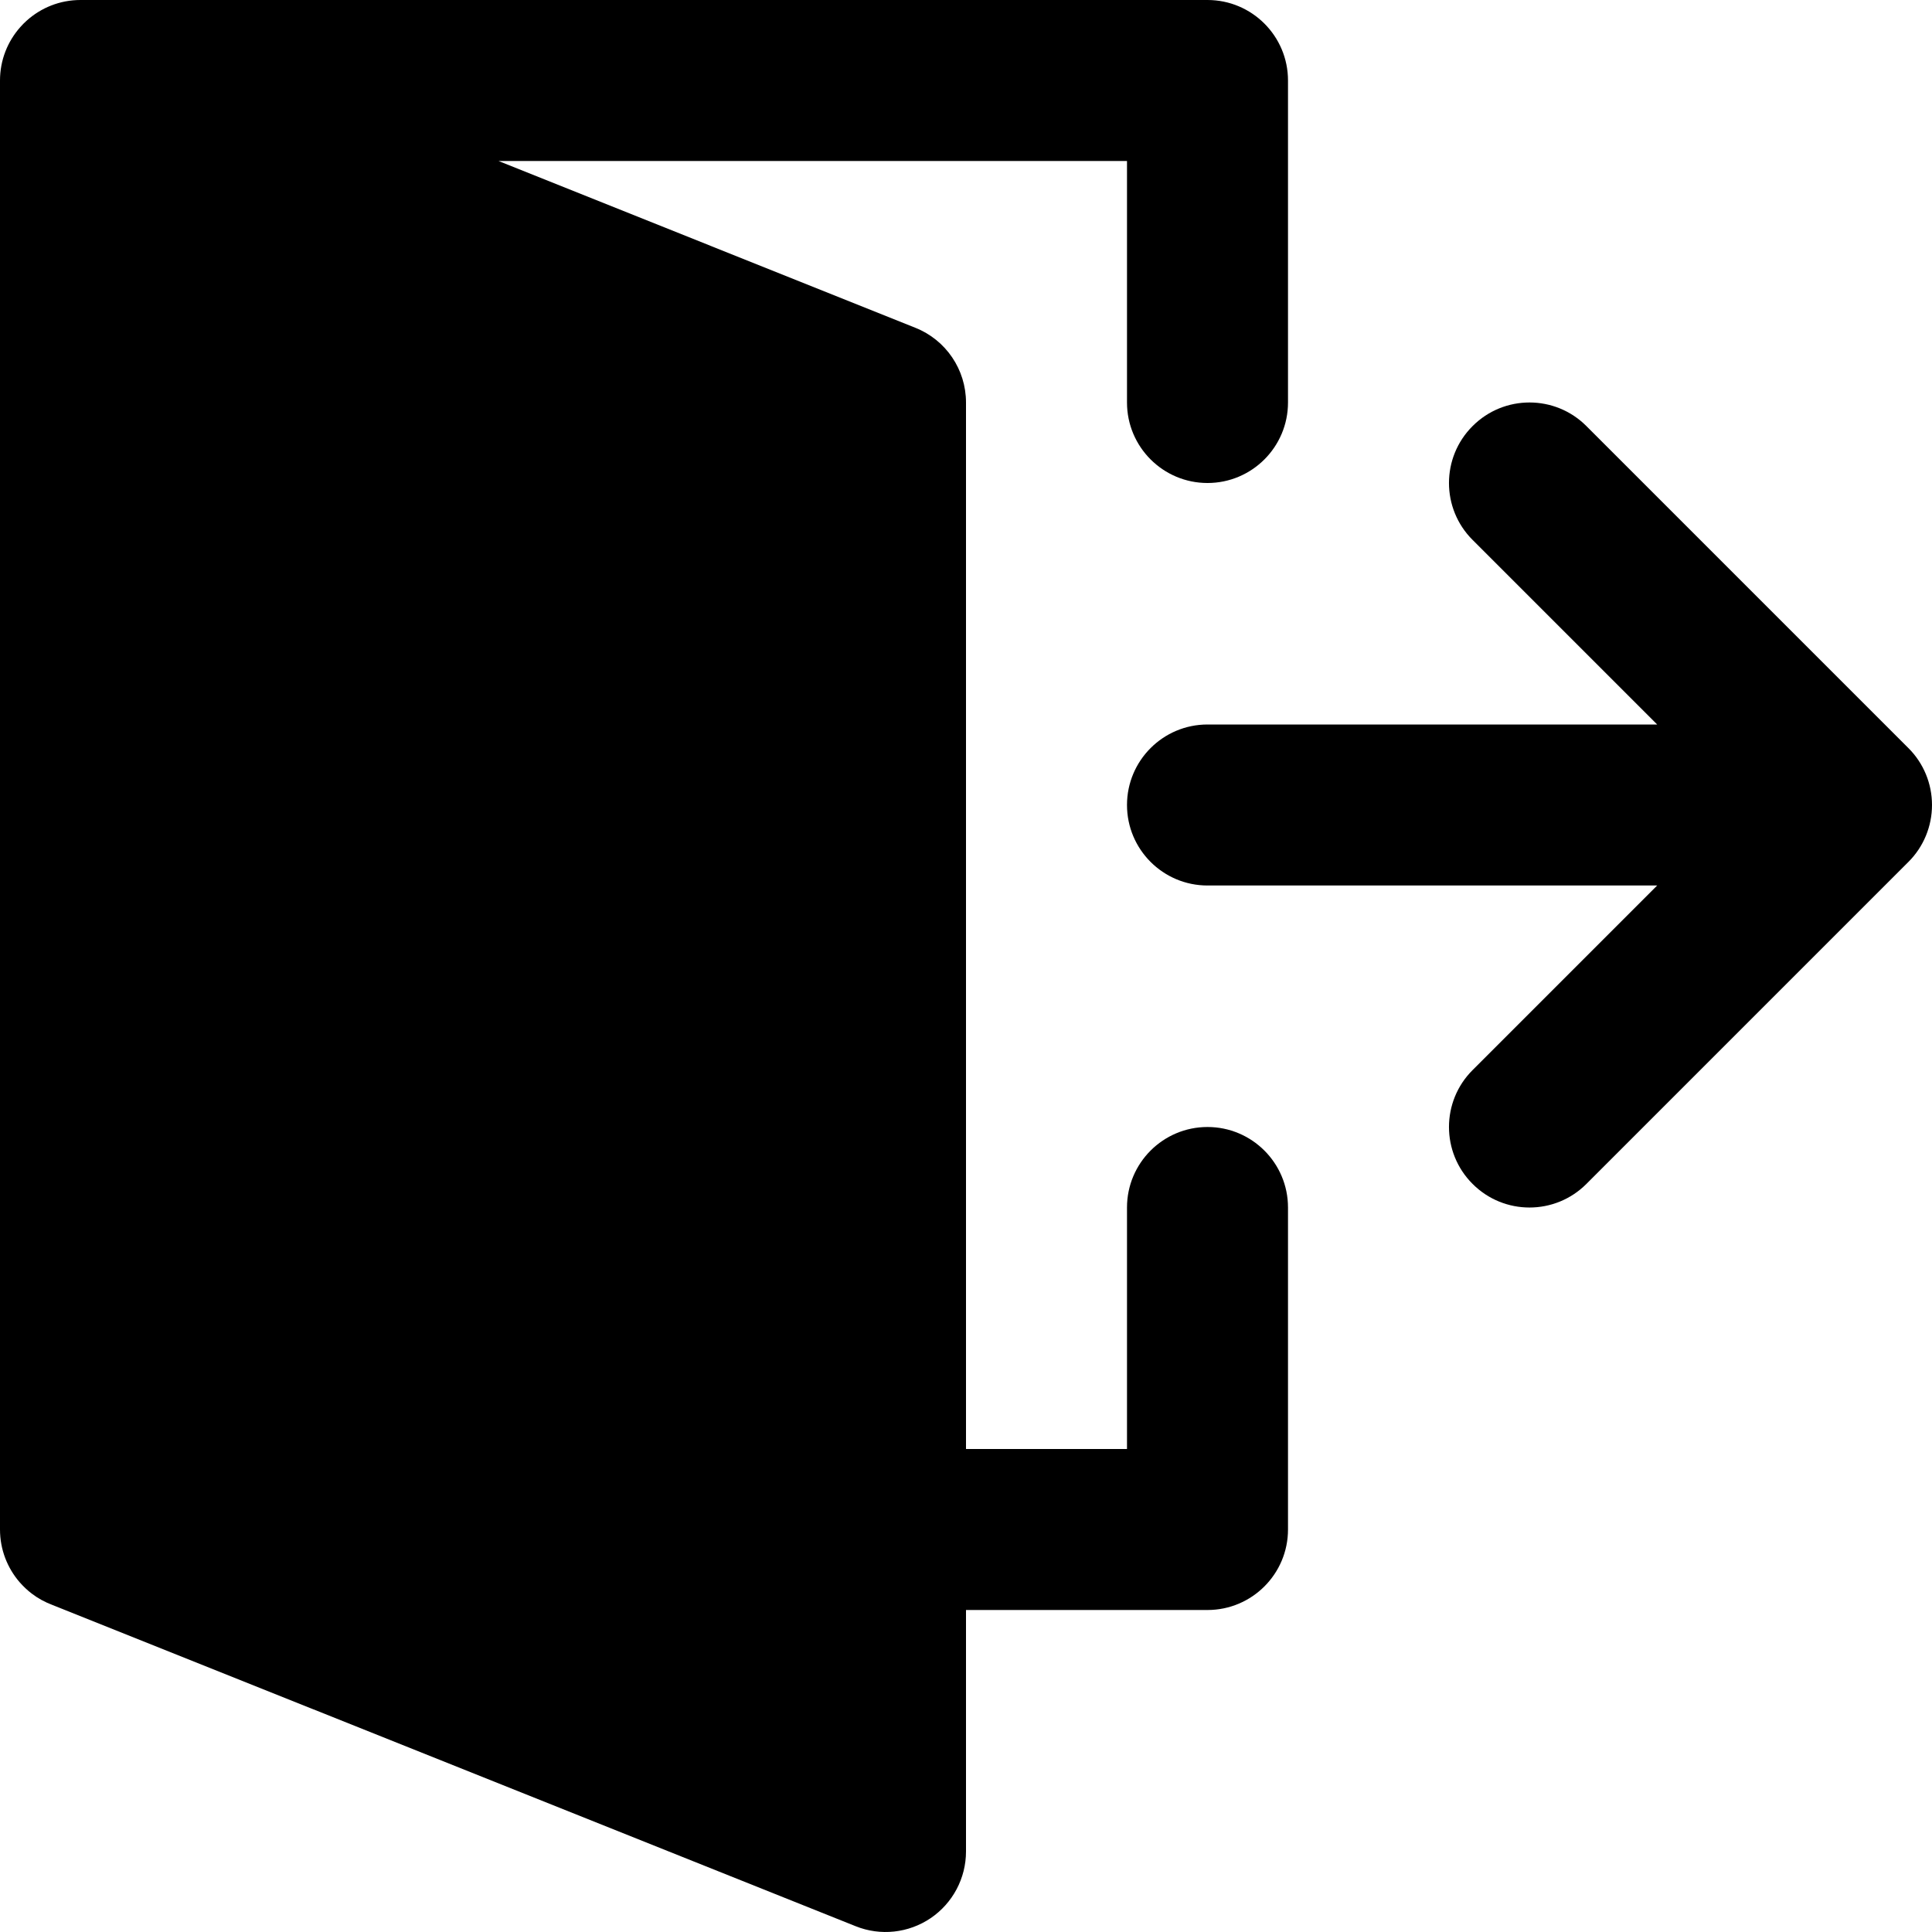
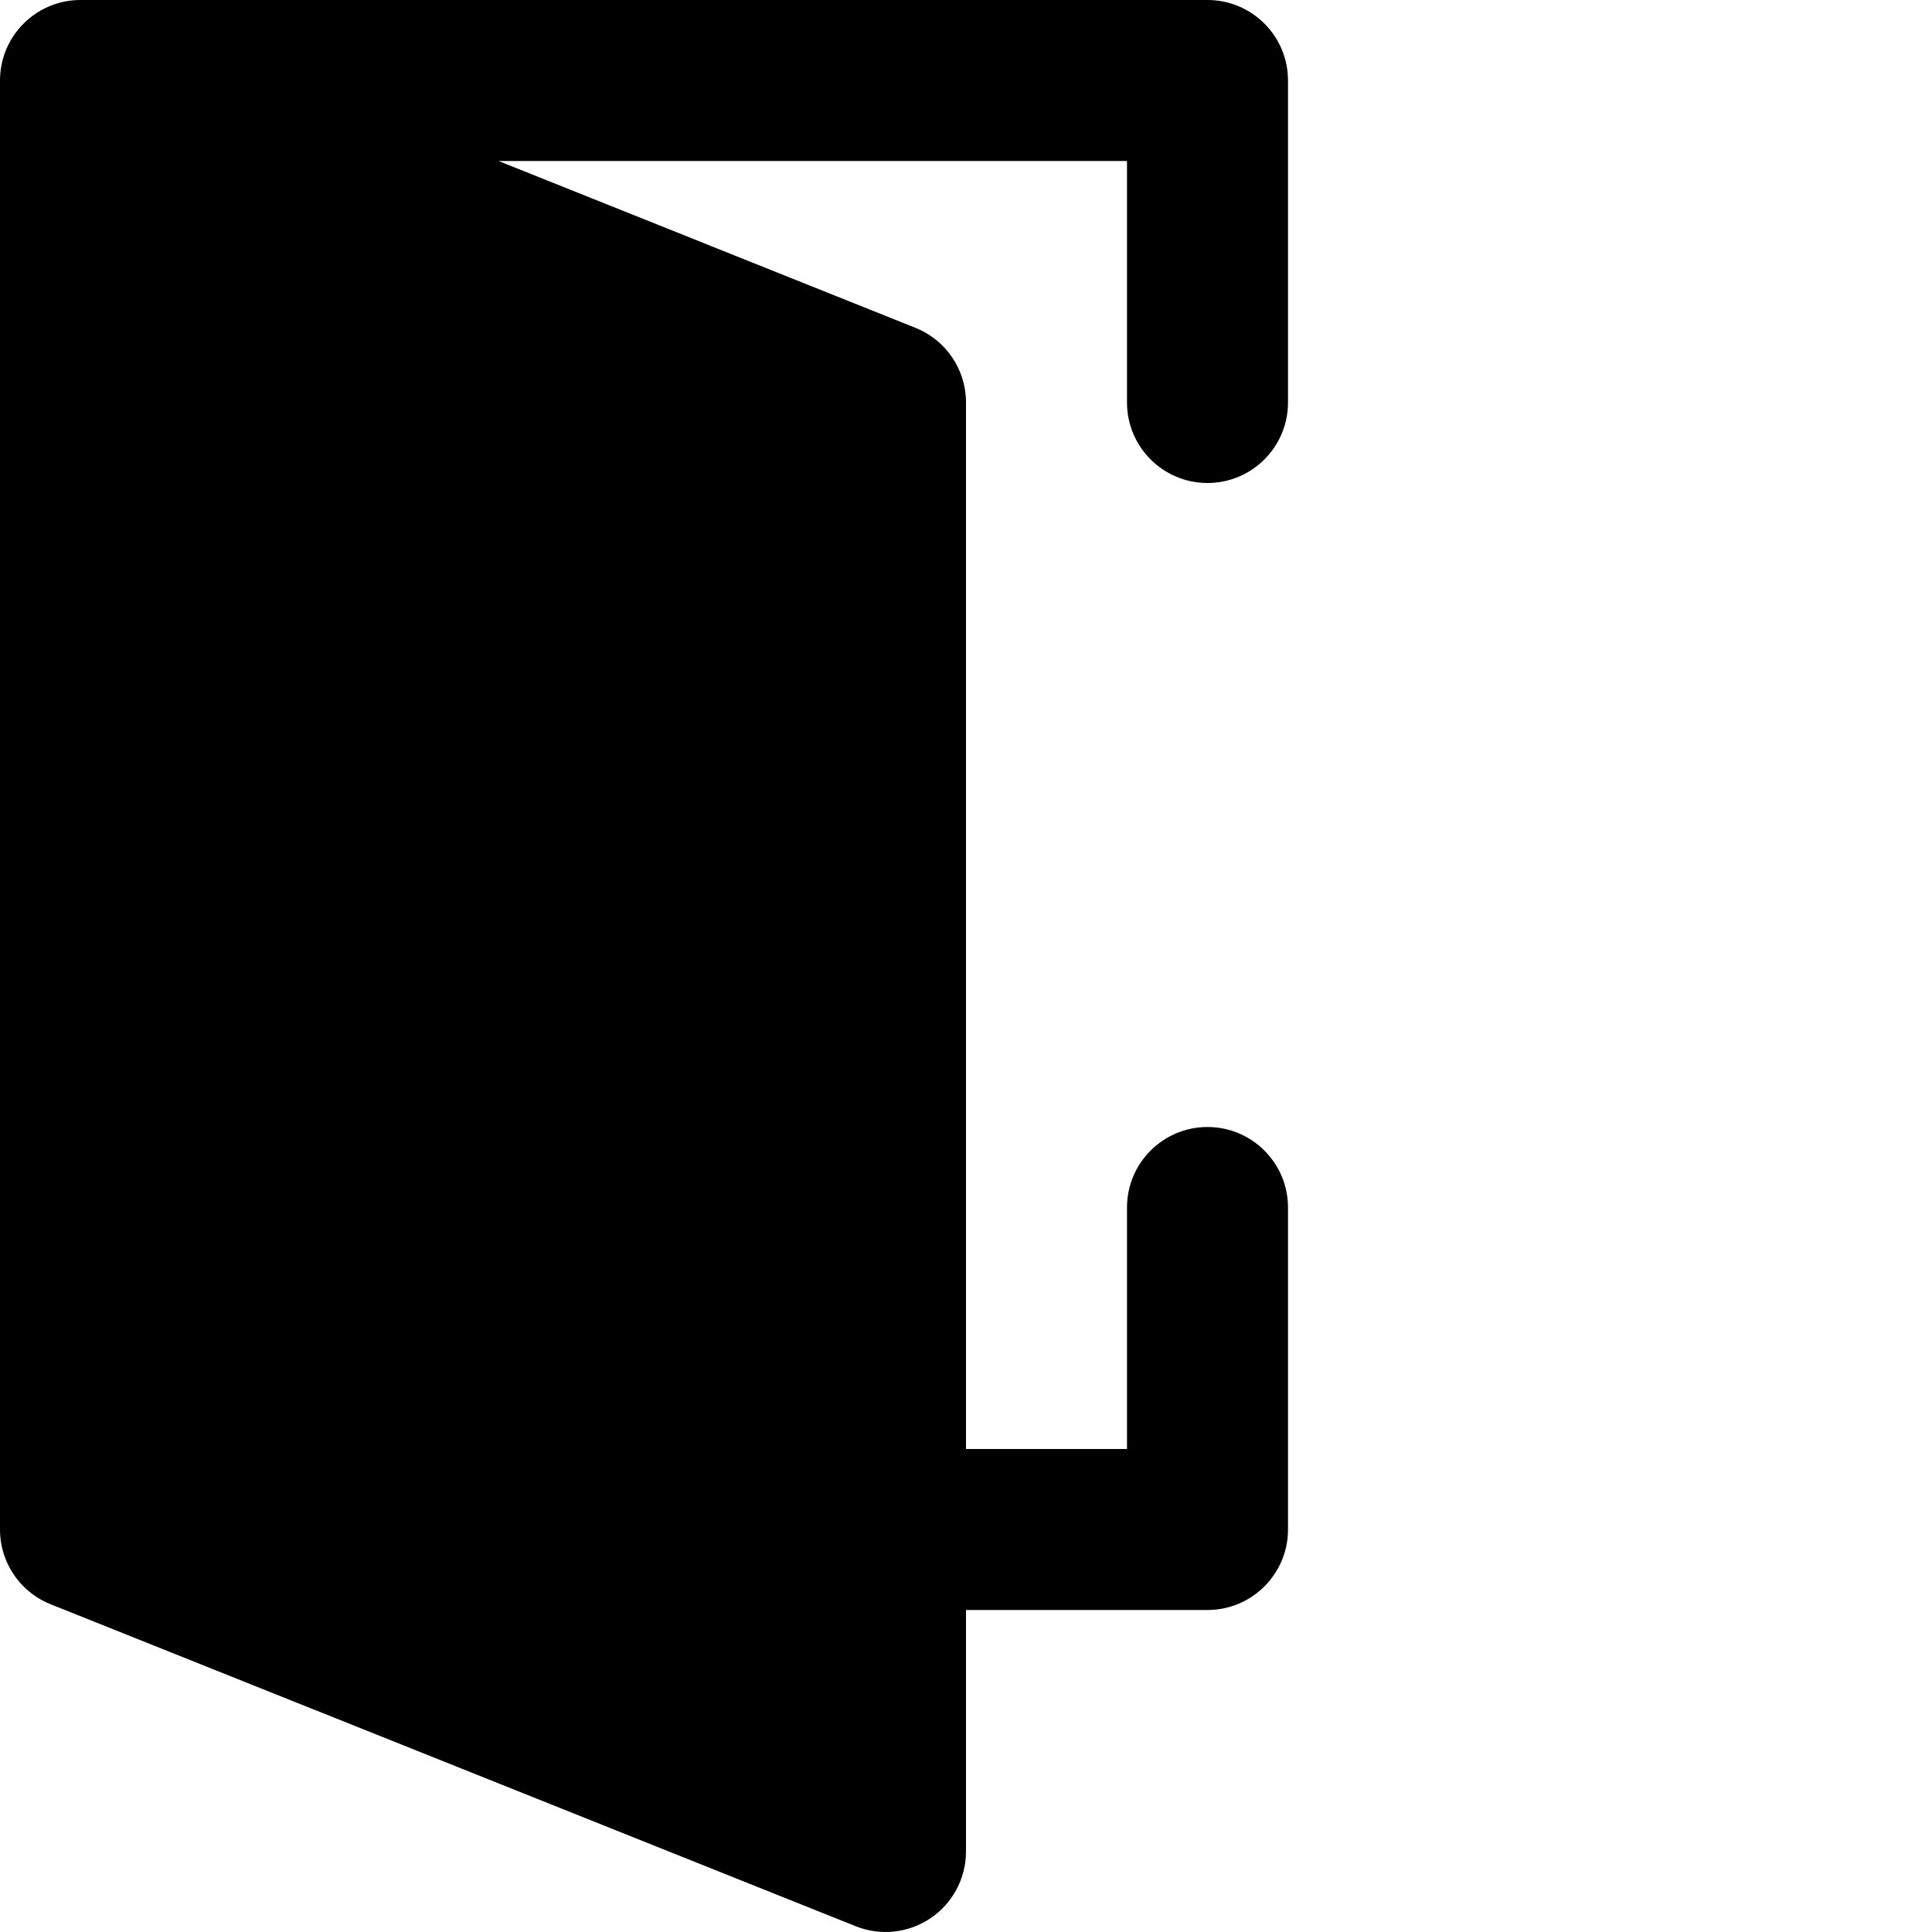
<svg xmlns="http://www.w3.org/2000/svg" width="24" height="24" viewBox="0 0 24 24" fill="none">
  <path d="M0.332 0.256C0.509 0.097 0.743 0 1 0H15C15.552 0 16 0.448 16 1V5C16 5.552 15.552 6 15 6C14.448 6 14 5.552 14 5V2H6.193L11.371 4.072C11.751 4.223 12 4.591 12 5V18H14V15C14 14.448 14.448 14 15 14C15.552 14 16 14.448 16 15V19C16 19.552 15.552 20 15 20H12V23C12 23.332 11.835 23.642 11.561 23.828C11.286 24.014 10.937 24.052 10.629 23.928L0.65 19.937C0.557 19.902 0.471 19.855 0.394 19.796C0.339 19.754 0.289 19.706 0.244 19.655C0.092 19.479 0 19.25 0 19V1C0 0.746 0.095 0.514 0.251 0.338C0.276 0.309 0.303 0.282 0.332 0.256Z" fill="black" />
-   <path d="M20.586 11L18.293 13.293C17.902 13.683 17.902 14.317 18.293 14.707C18.683 15.098 19.317 15.098 19.707 14.707L23.707 10.707C23.895 10.52 24 10.265 24 10C24 9.735 23.895 9.48 23.707 9.293L19.707 5.293C19.317 4.902 18.683 4.902 18.293 5.293C17.902 5.683 17.902 6.317 18.293 6.707L20.586 9L15 9C14.448 9 14 9.448 14 10C14 10.552 14.448 11 15 11L20.586 11Z" fill="black" />
</svg>